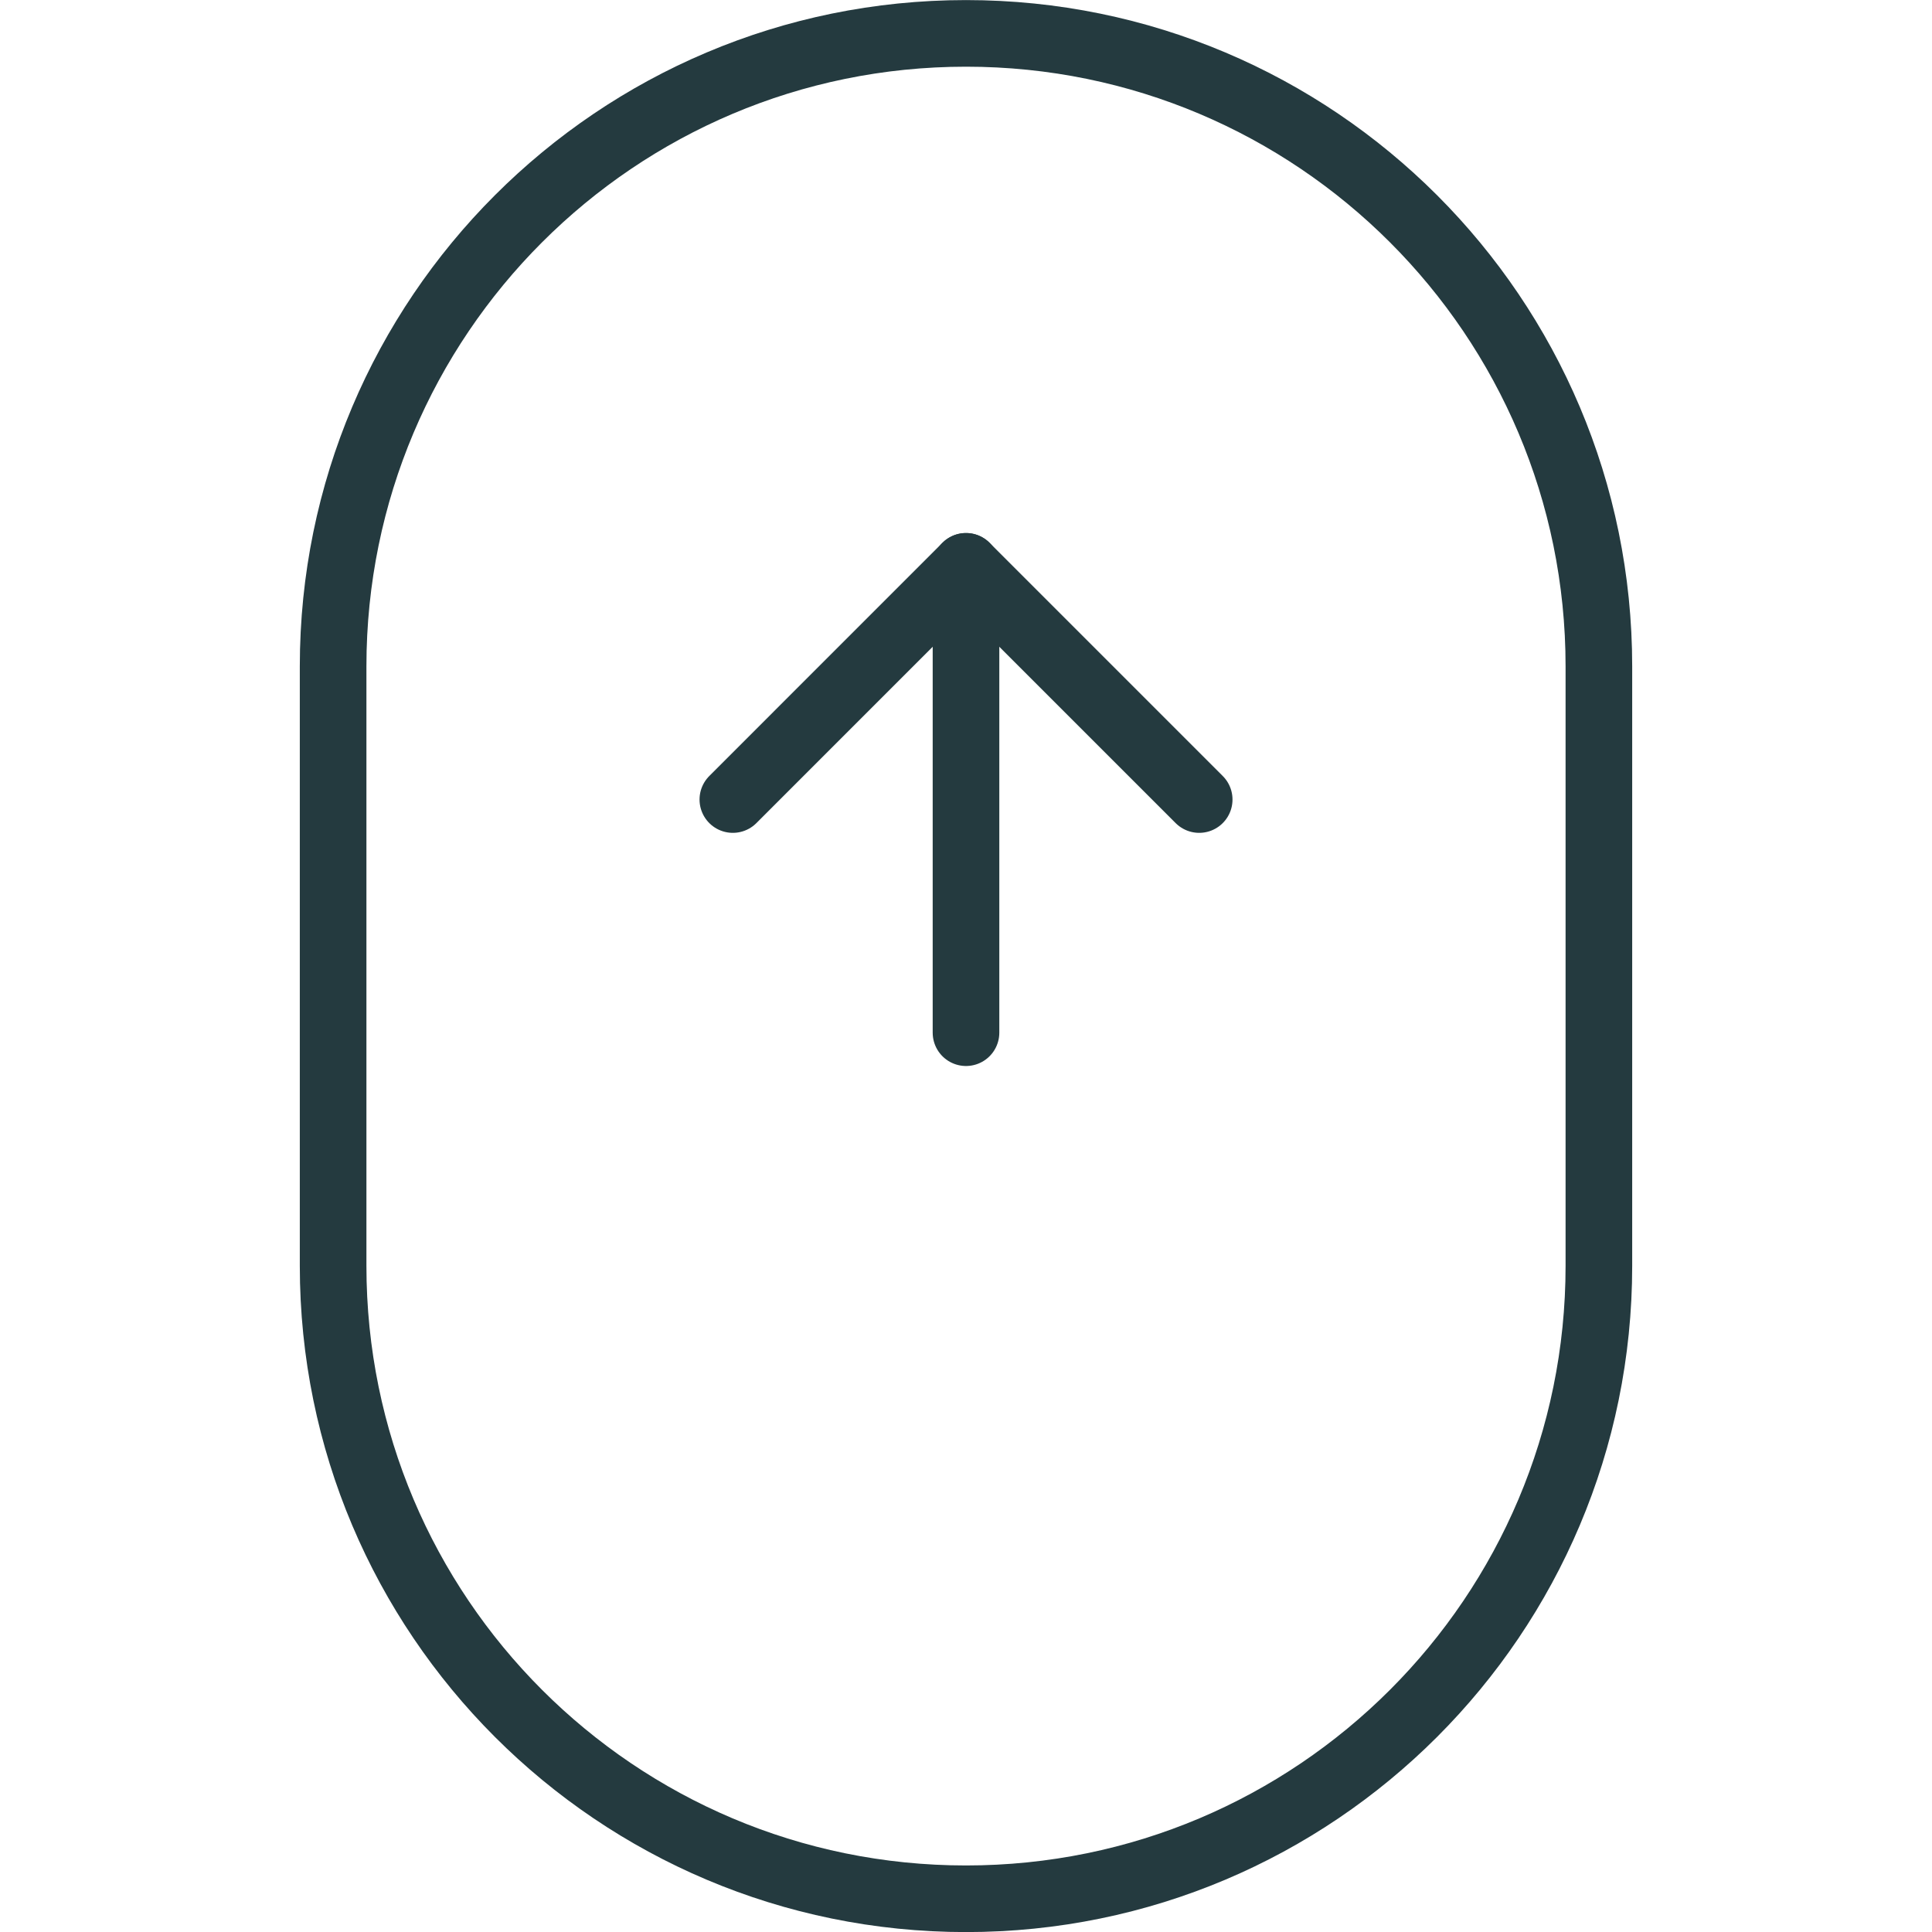
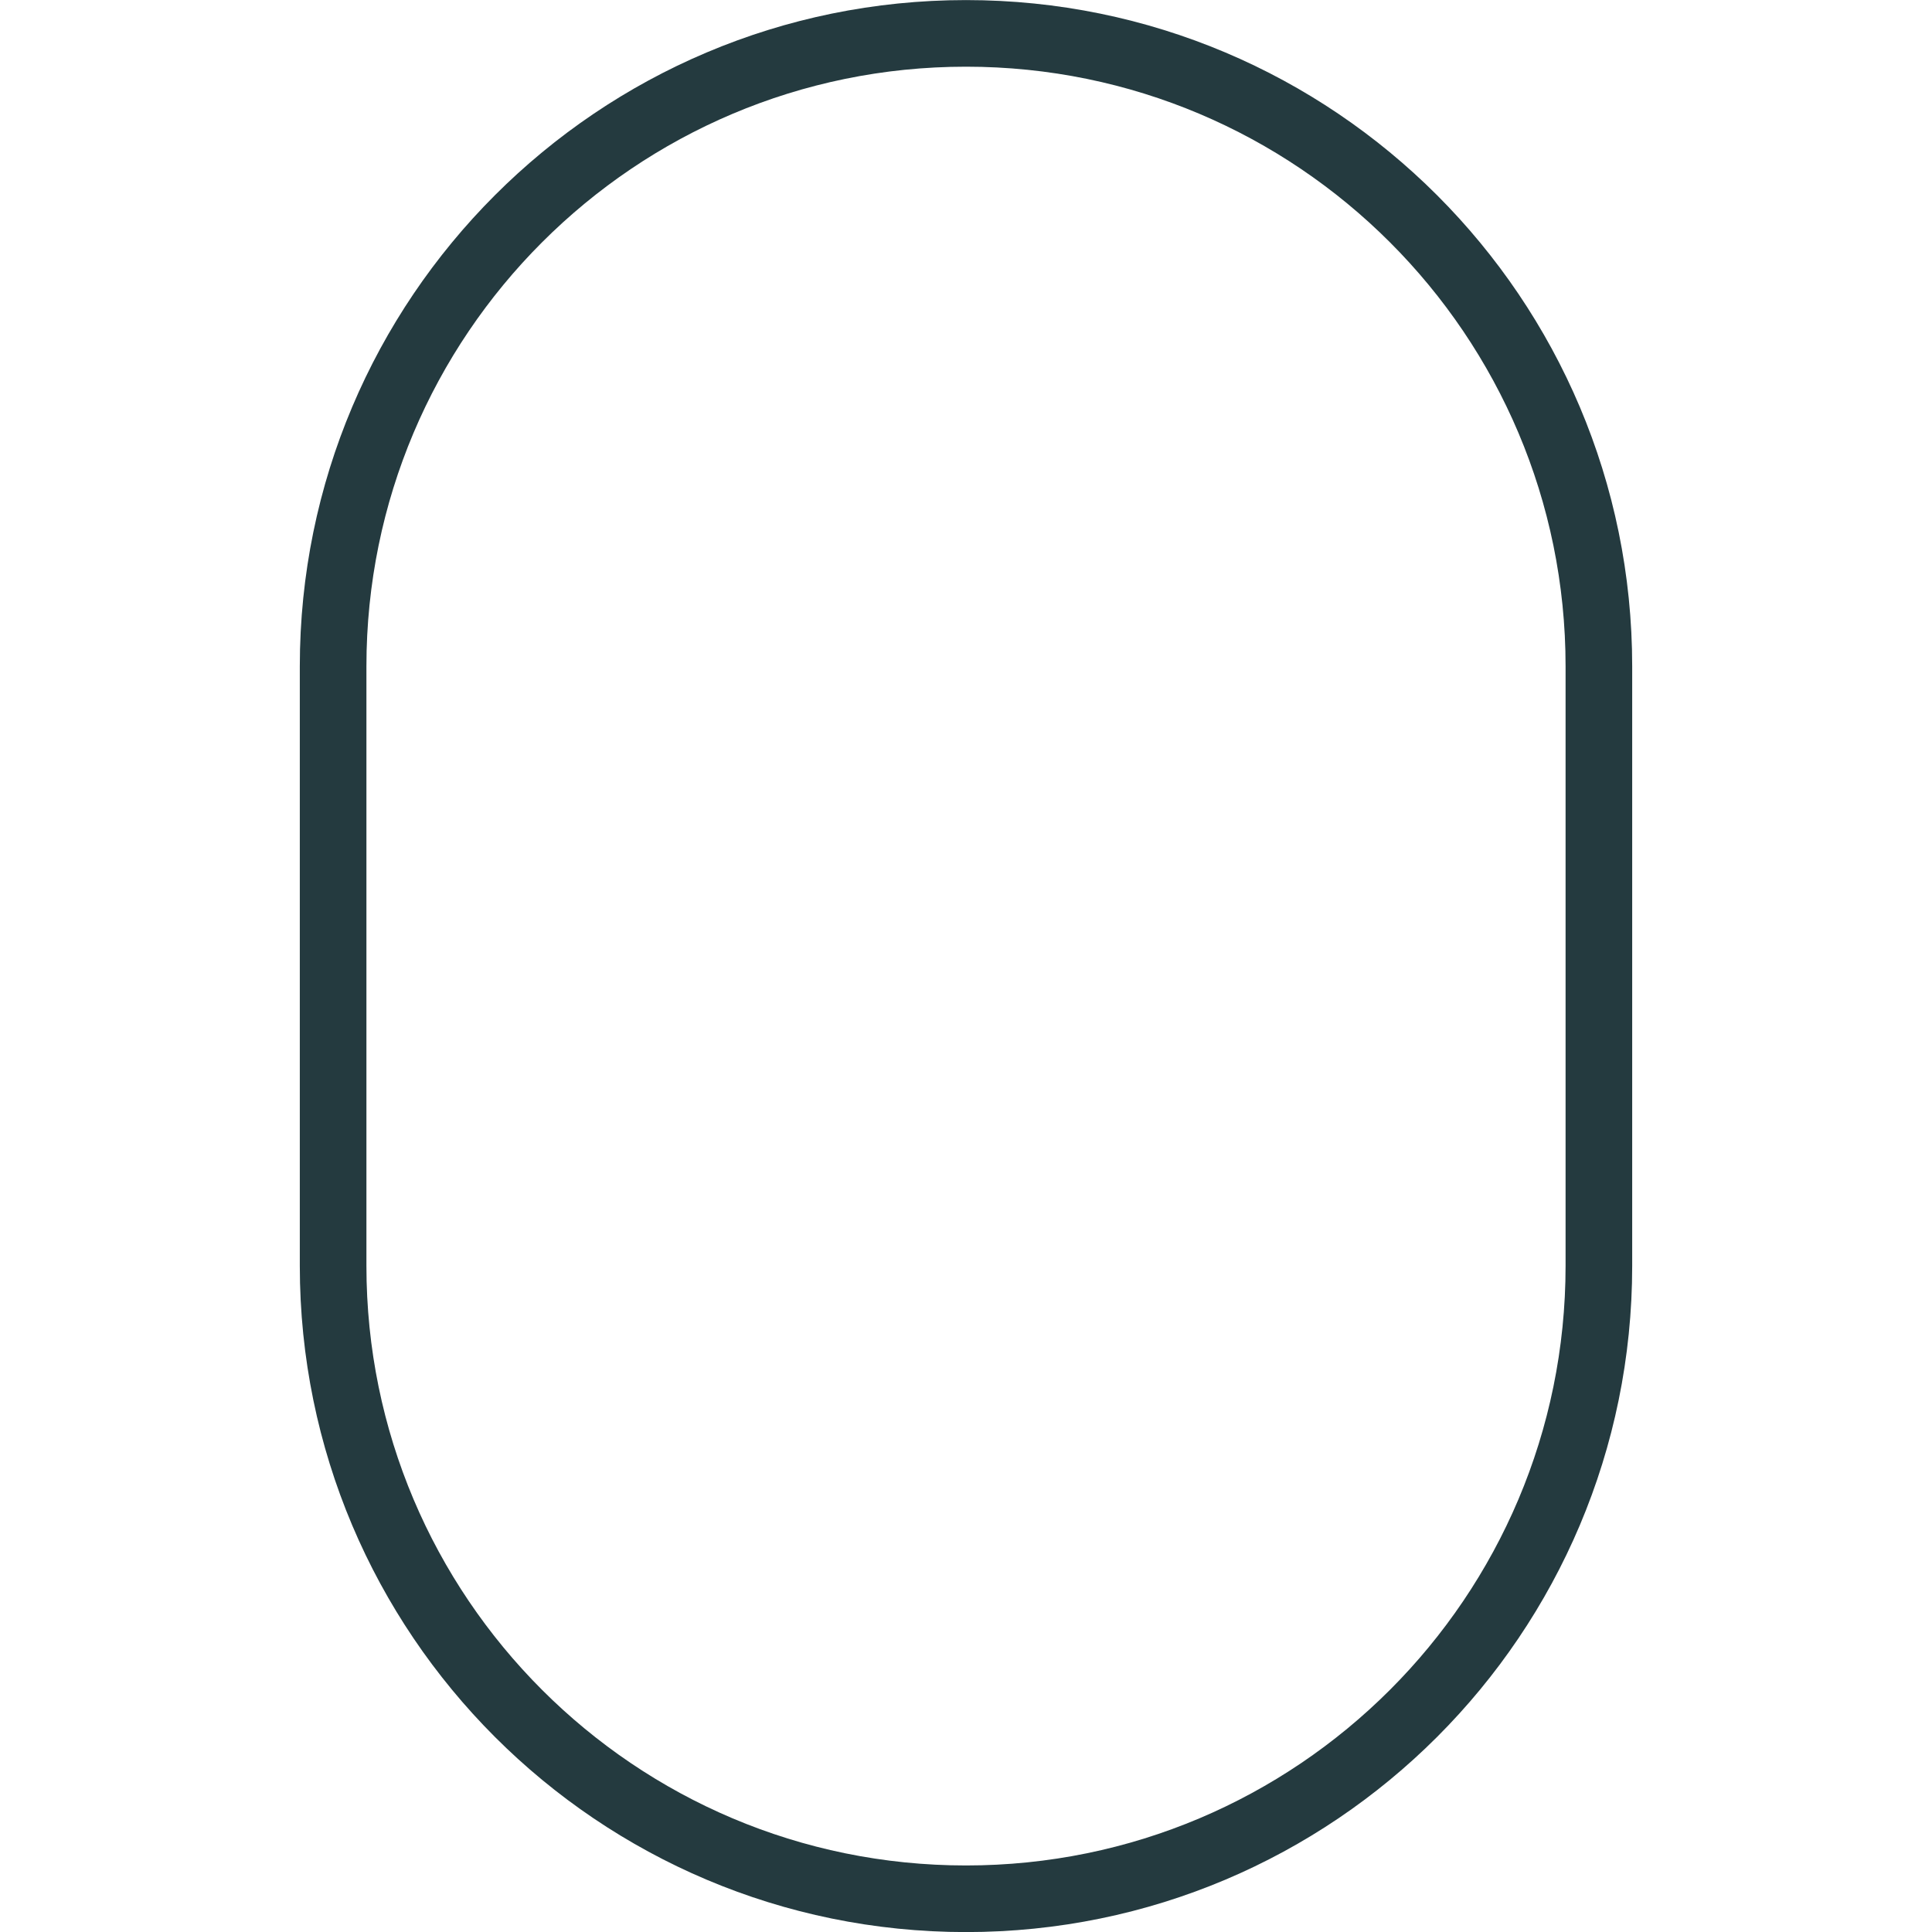
<svg xmlns="http://www.w3.org/2000/svg" width="50" height="50" viewBox="0 0 50 50" fill="none">
  <path d="M41.379 17.244C41.379 8.198 34.046 0.864 25 0.864C15.954 0.864 8.621 8.198 8.621 17.244V32.761C8.621 41.807 15.954 49.14 25 49.14C34.046 49.14 41.379 41.807 41.379 32.761V17.244Z" stroke="#243A3F" stroke-width="1.724" />
-   <path d="M25 26.726V14.657" stroke="#243A3F" stroke-width="1.724" stroke-linecap="round" stroke-linejoin="round" />
-   <path d="M18.966 20.692L25 14.657L31.035 20.692" stroke="#243A3F" stroke-width="1.724" stroke-linecap="round" stroke-linejoin="round" />
</svg>